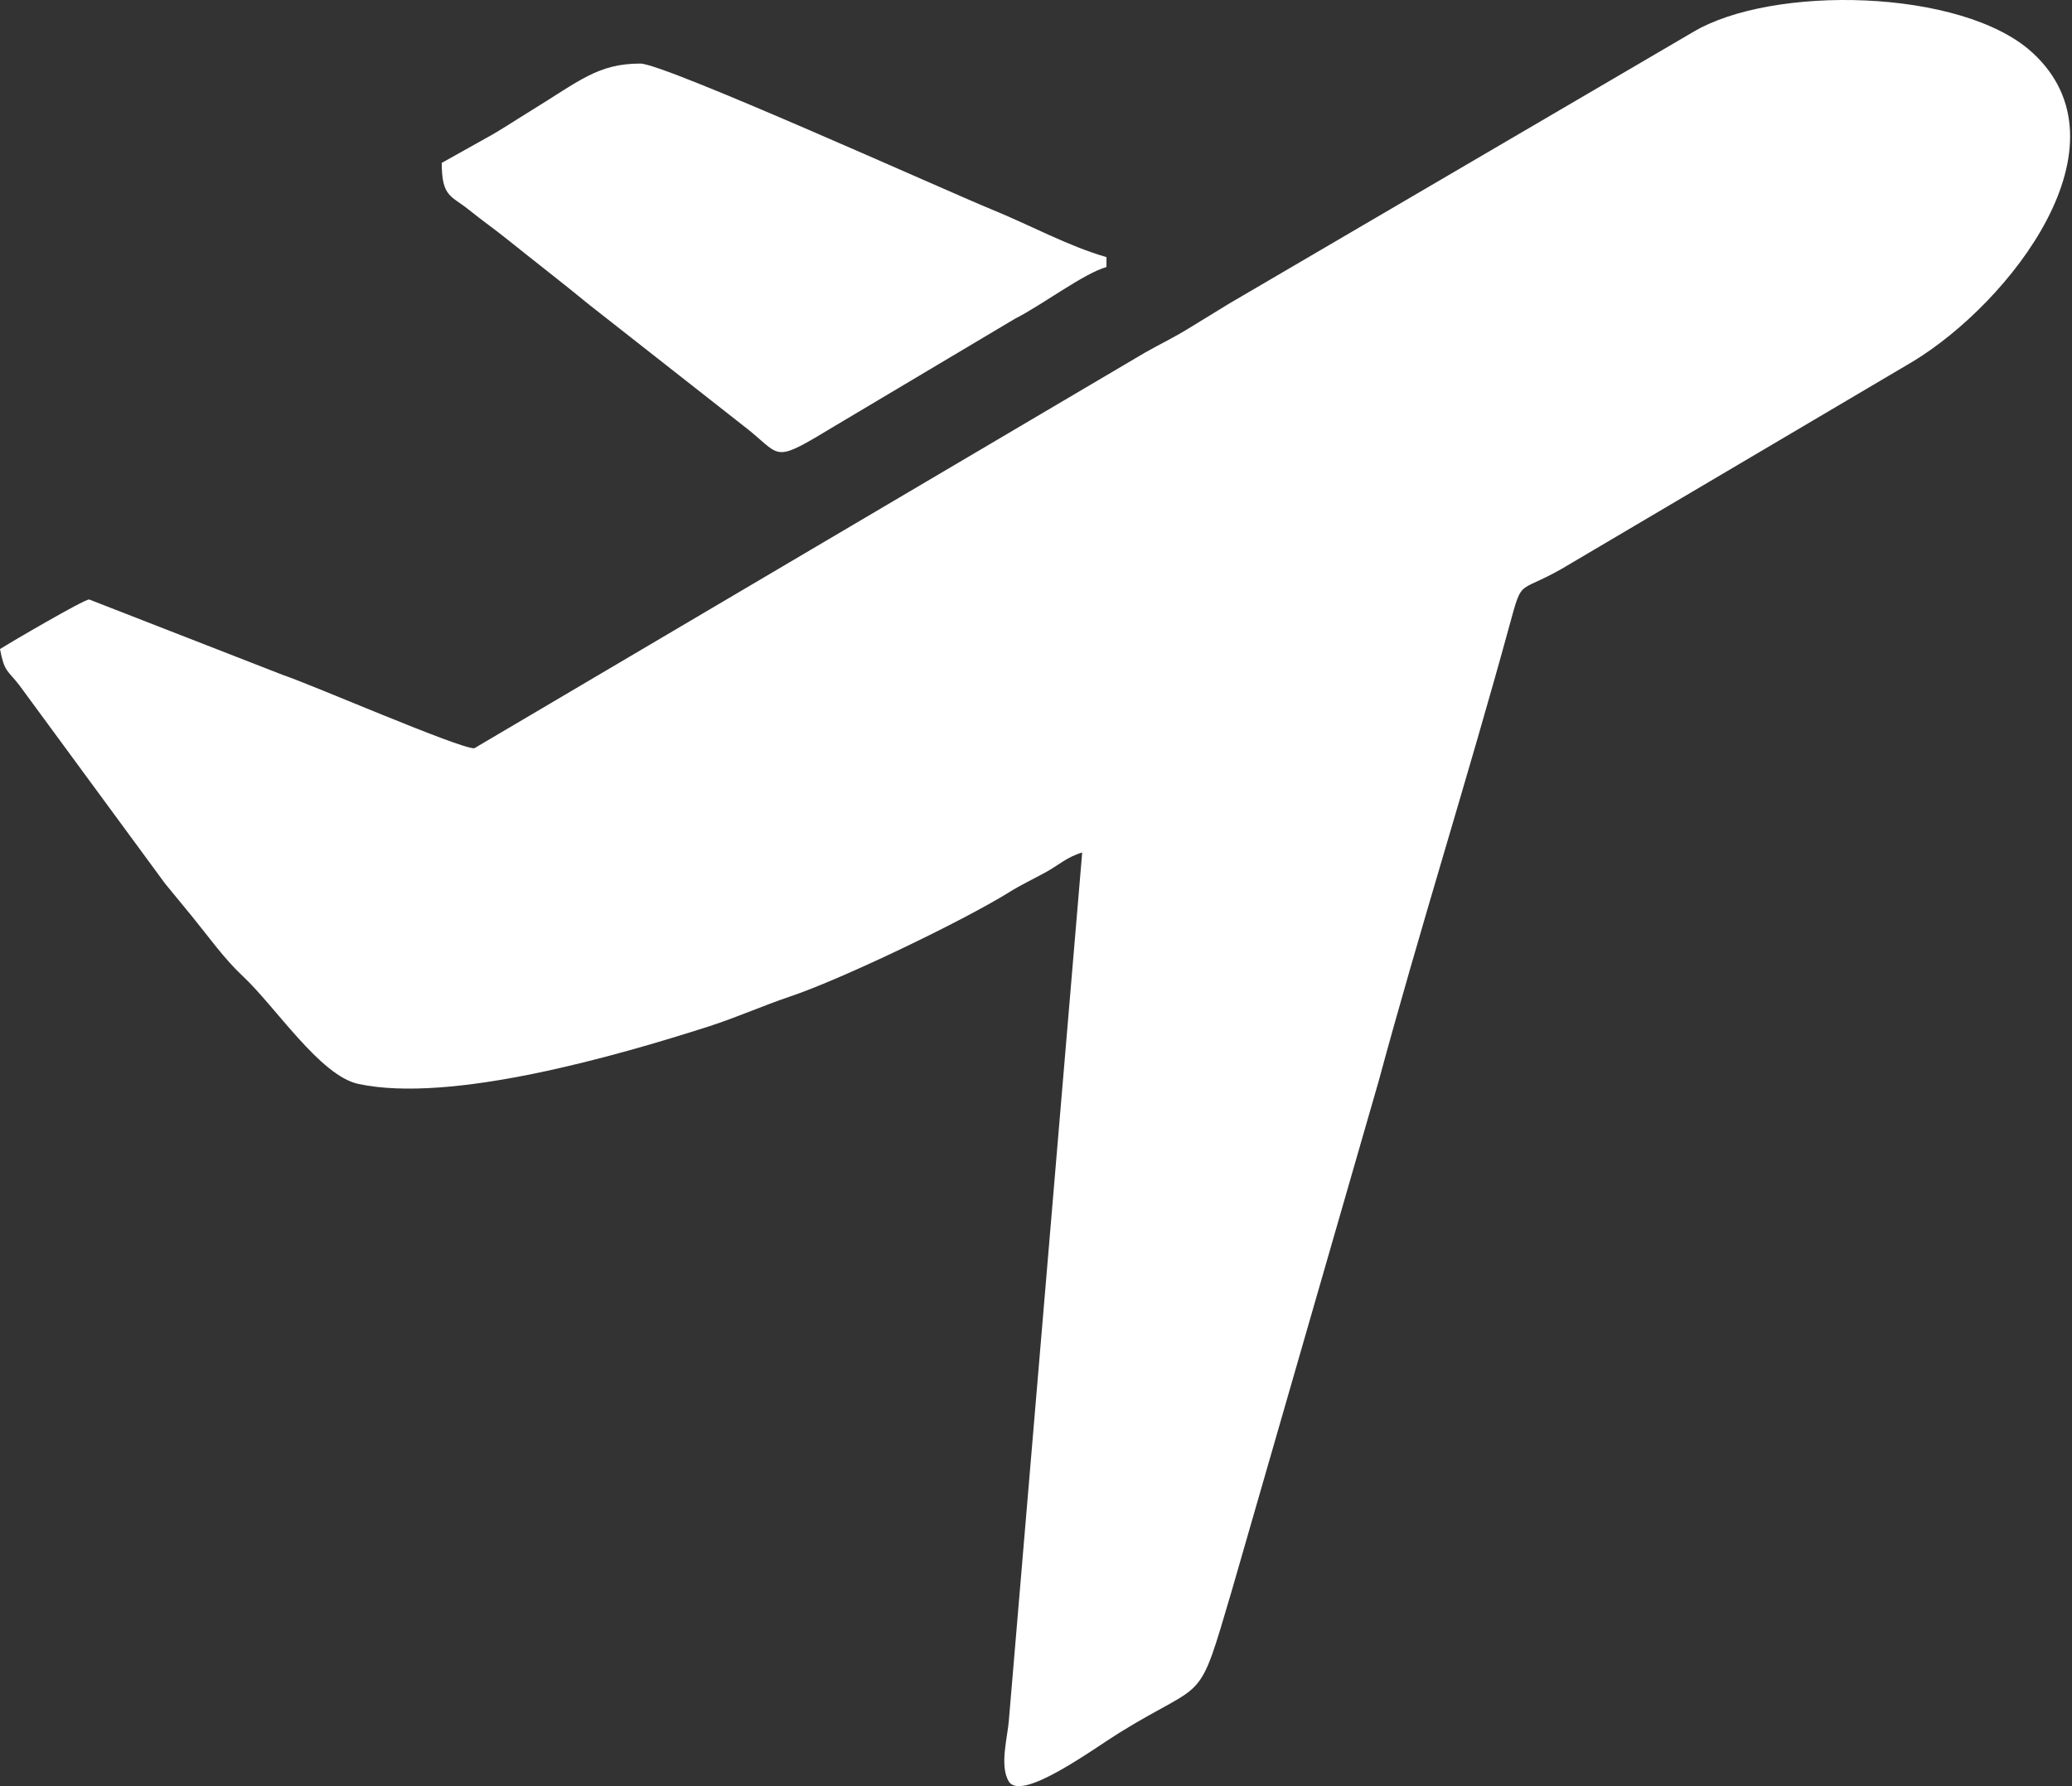
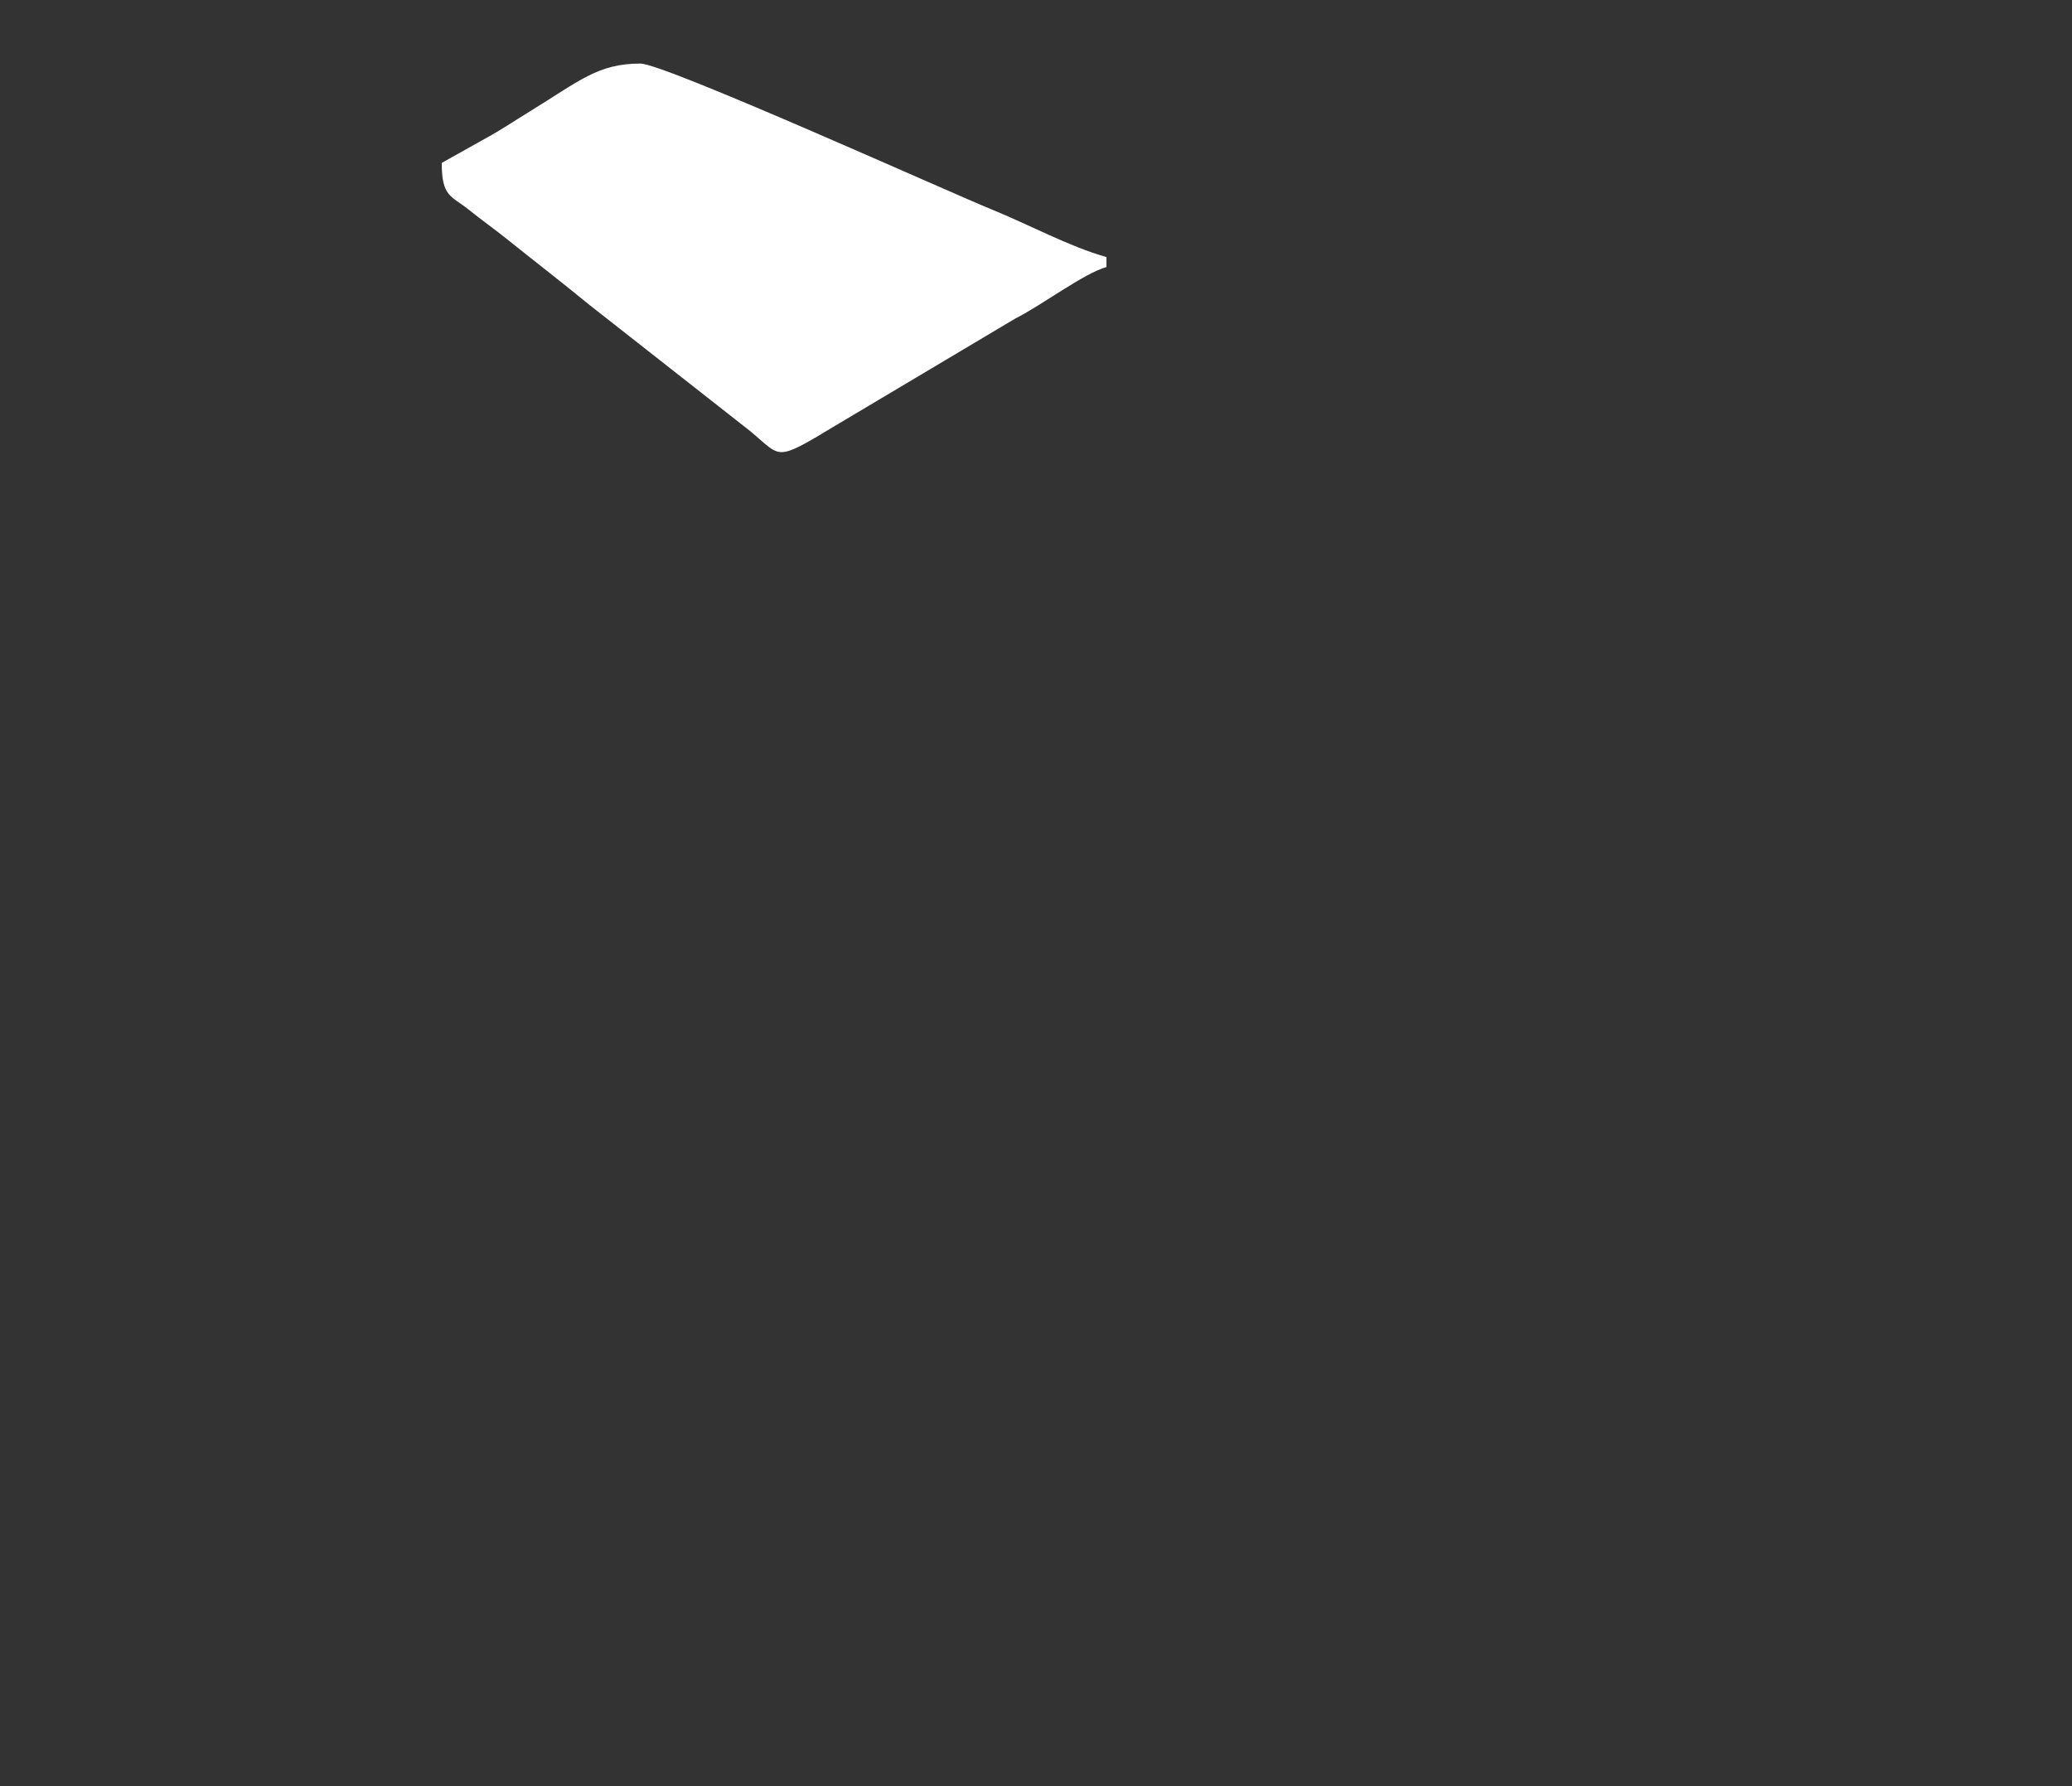
<svg xmlns="http://www.w3.org/2000/svg" width="116" height="100" viewBox="0 0 116 100" fill="none">
  <rect x="0" y="0" width="116" height="100" fill="#333333" stroke="none" />
-   <path fill-rule="evenodd" clip-rule="evenodd" d="M26.548 41.895C25.664 41.895 17.531 38.361 15.836 37.788L4.992 33.562C4.69 33.562 0.499 36.017 0 36.339C0.247 37.639 0.419 37.506 1.077 38.356L9.243 49.47C9.794 50.142 10.174 50.602 10.722 51.271C11.71 52.481 12.543 53.671 13.615 54.674C15.419 56.359 17.919 60.22 20.052 60.683C25.235 61.802 34.552 59.111 39.711 57.456C41.221 56.97 42.735 56.294 44.247 55.786C47.101 54.828 53.858 51.591 56.5 49.951C57.2 49.516 57.807 49.239 58.54 48.837C59.239 48.454 59.758 47.964 60.586 47.73L56.481 96.317C56.418 97.218 55.943 98.85 56.475 99.733C57.18 100.907 61.252 97.884 62.702 96.989C67.611 93.96 67.019 95.633 68.952 89.084L77.18 60.544C79.45 52.144 82.224 43.371 84.496 35.056C85.297 32.126 84.903 33.406 87.968 31.53L107.104 20.232C112.505 16.952 119.476 8.112 113.754 2.92C109.83 -0.639 99.216 -0.862 94.773 1.801L68.831 16.987C67.987 17.508 67.409 17.855 66.563 18.376C65.634 18.947 65.02 19.221 64.064 19.764L26.55 41.895H26.548Z" fill="white" />
  <path fill-rule="evenodd" clip-rule="evenodd" d="M24.731 9.115C24.731 11.029 25.248 10.944 26.228 11.728C27.046 12.385 27.64 12.792 28.456 13.446C30.041 14.719 31.416 15.773 32.99 17.063L41.976 24.118C43.78 25.602 43.322 25.909 46.744 23.844L56.822 17.845C58.356 17.07 60.661 15.315 61.945 14.95V14.394C59.821 13.788 57.656 12.596 55.507 11.721C53.089 10.737 37.203 3.559 35.852 3.559C33.464 3.559 32.447 4.532 29.649 6.245C28.782 6.776 28.036 7.284 27.227 7.724L24.733 9.118L24.731 9.115Z" fill="white" />
</svg>